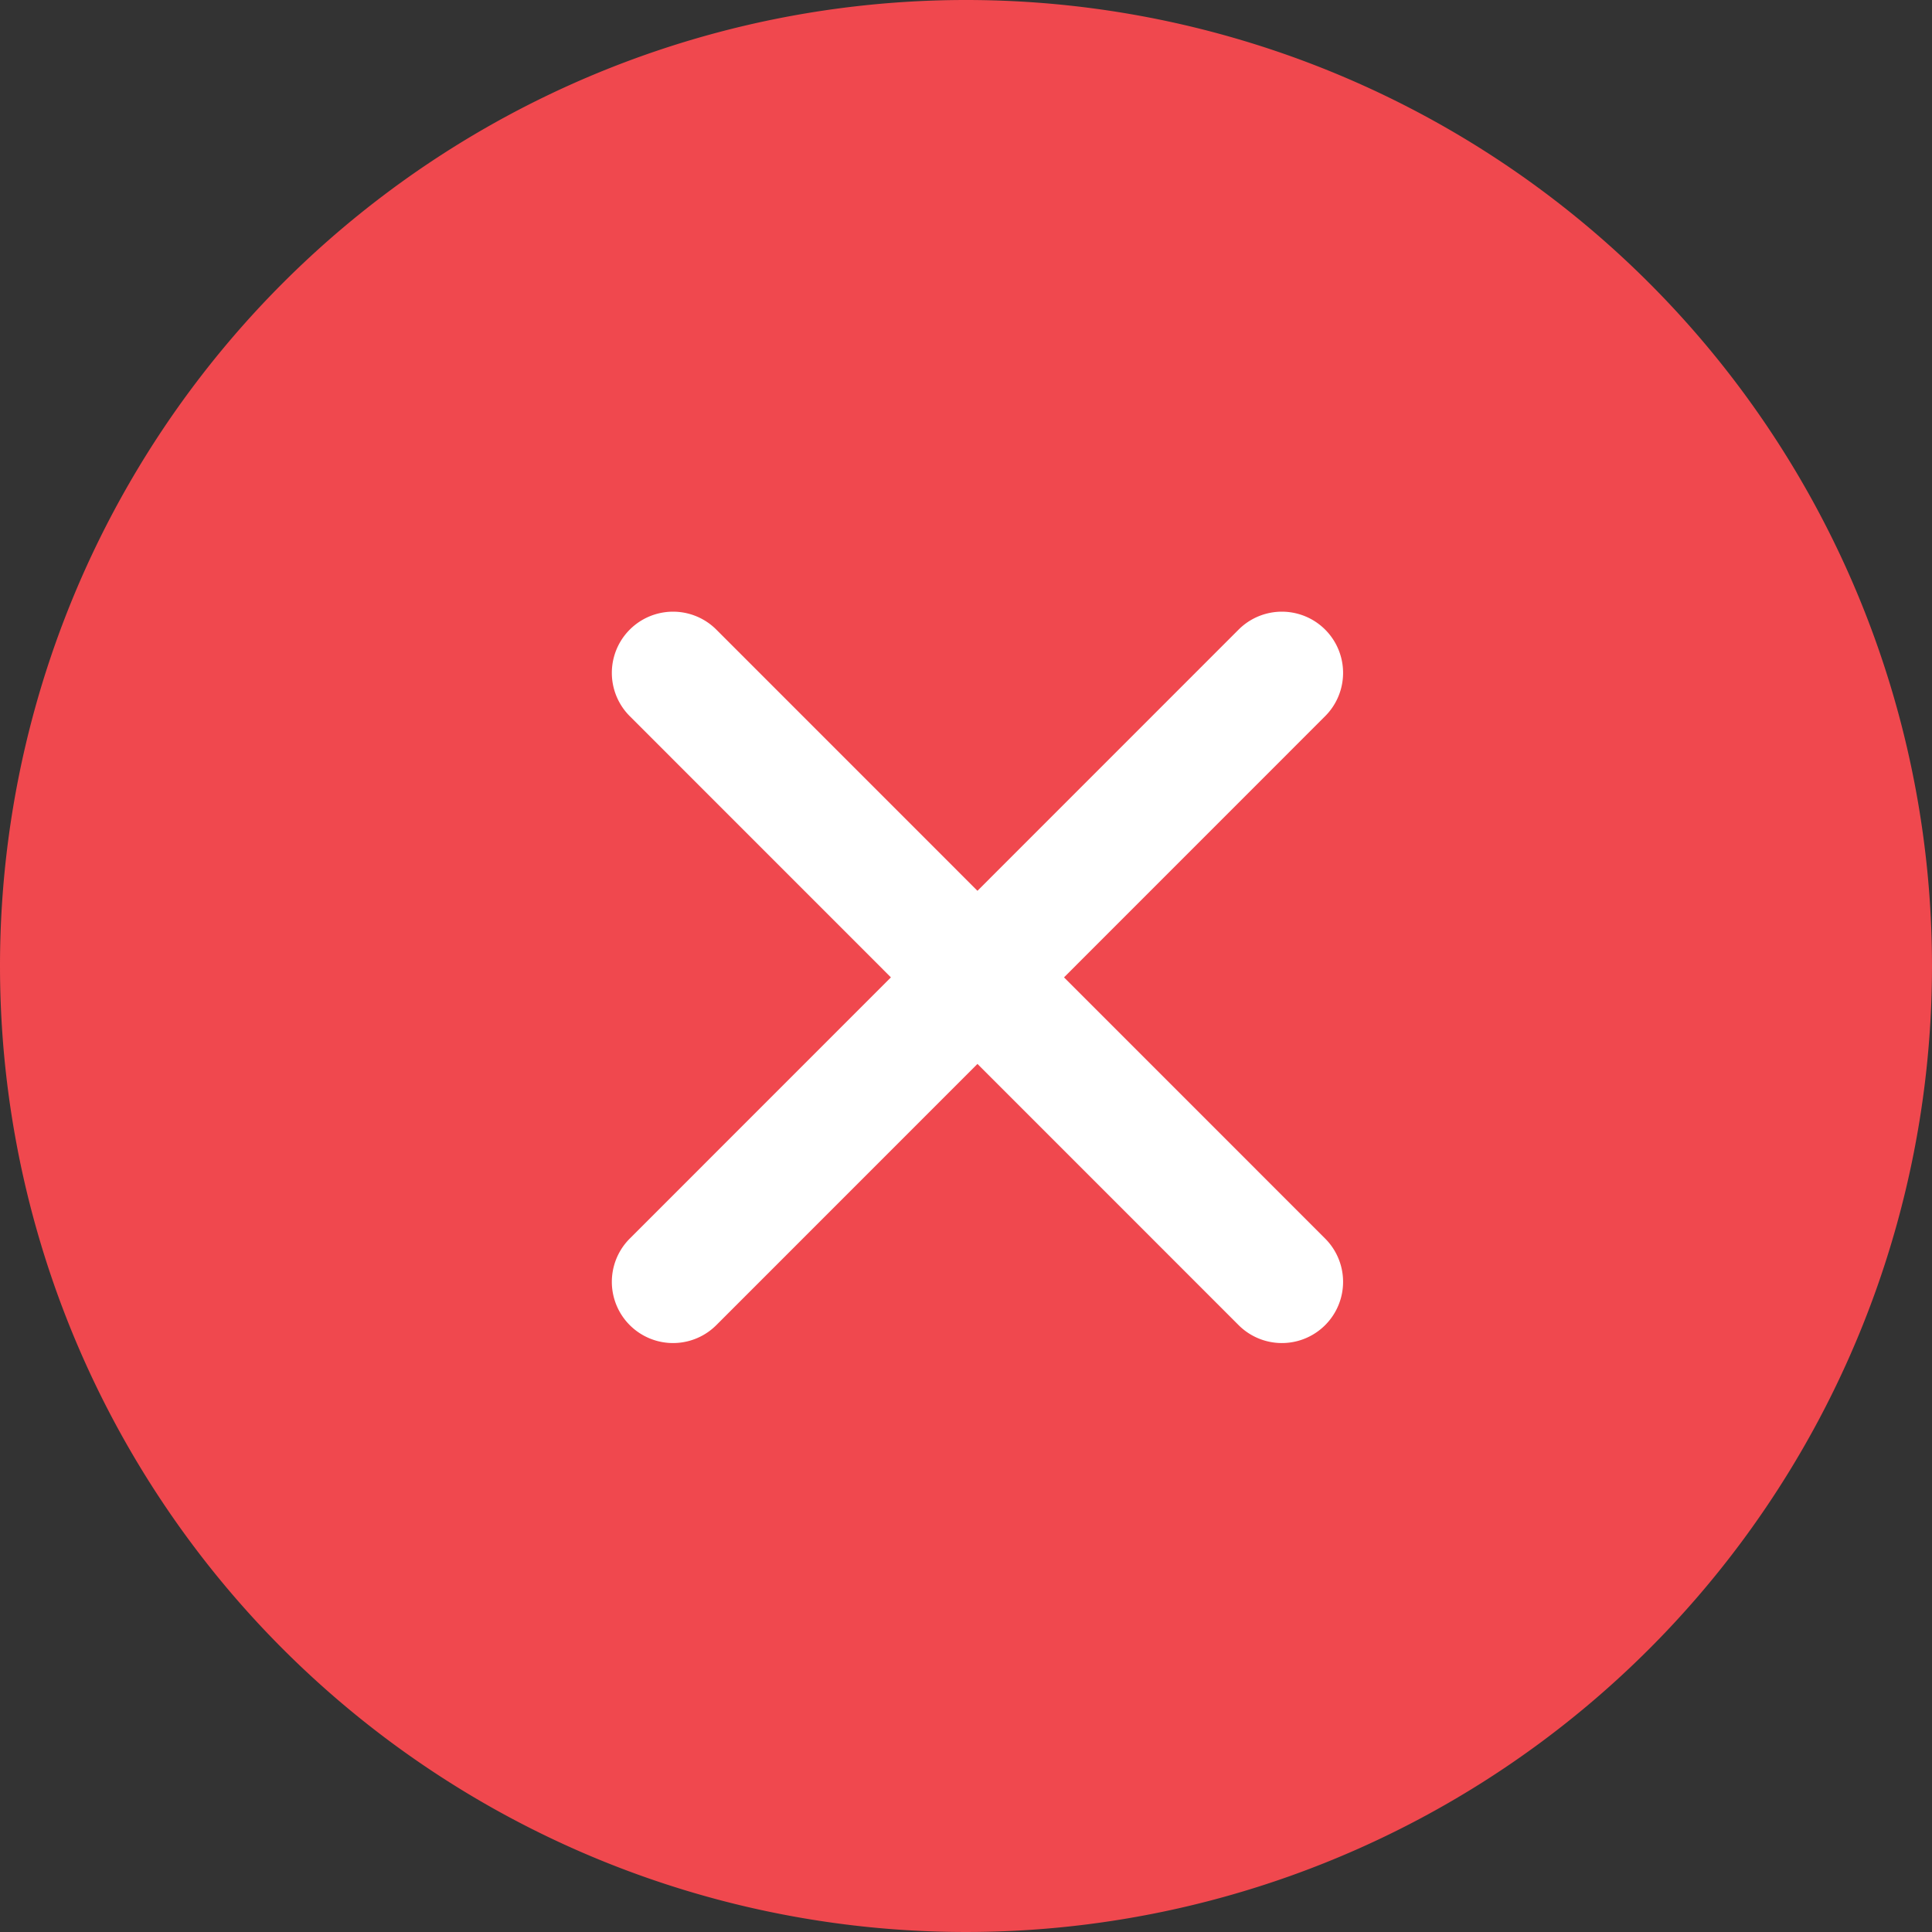
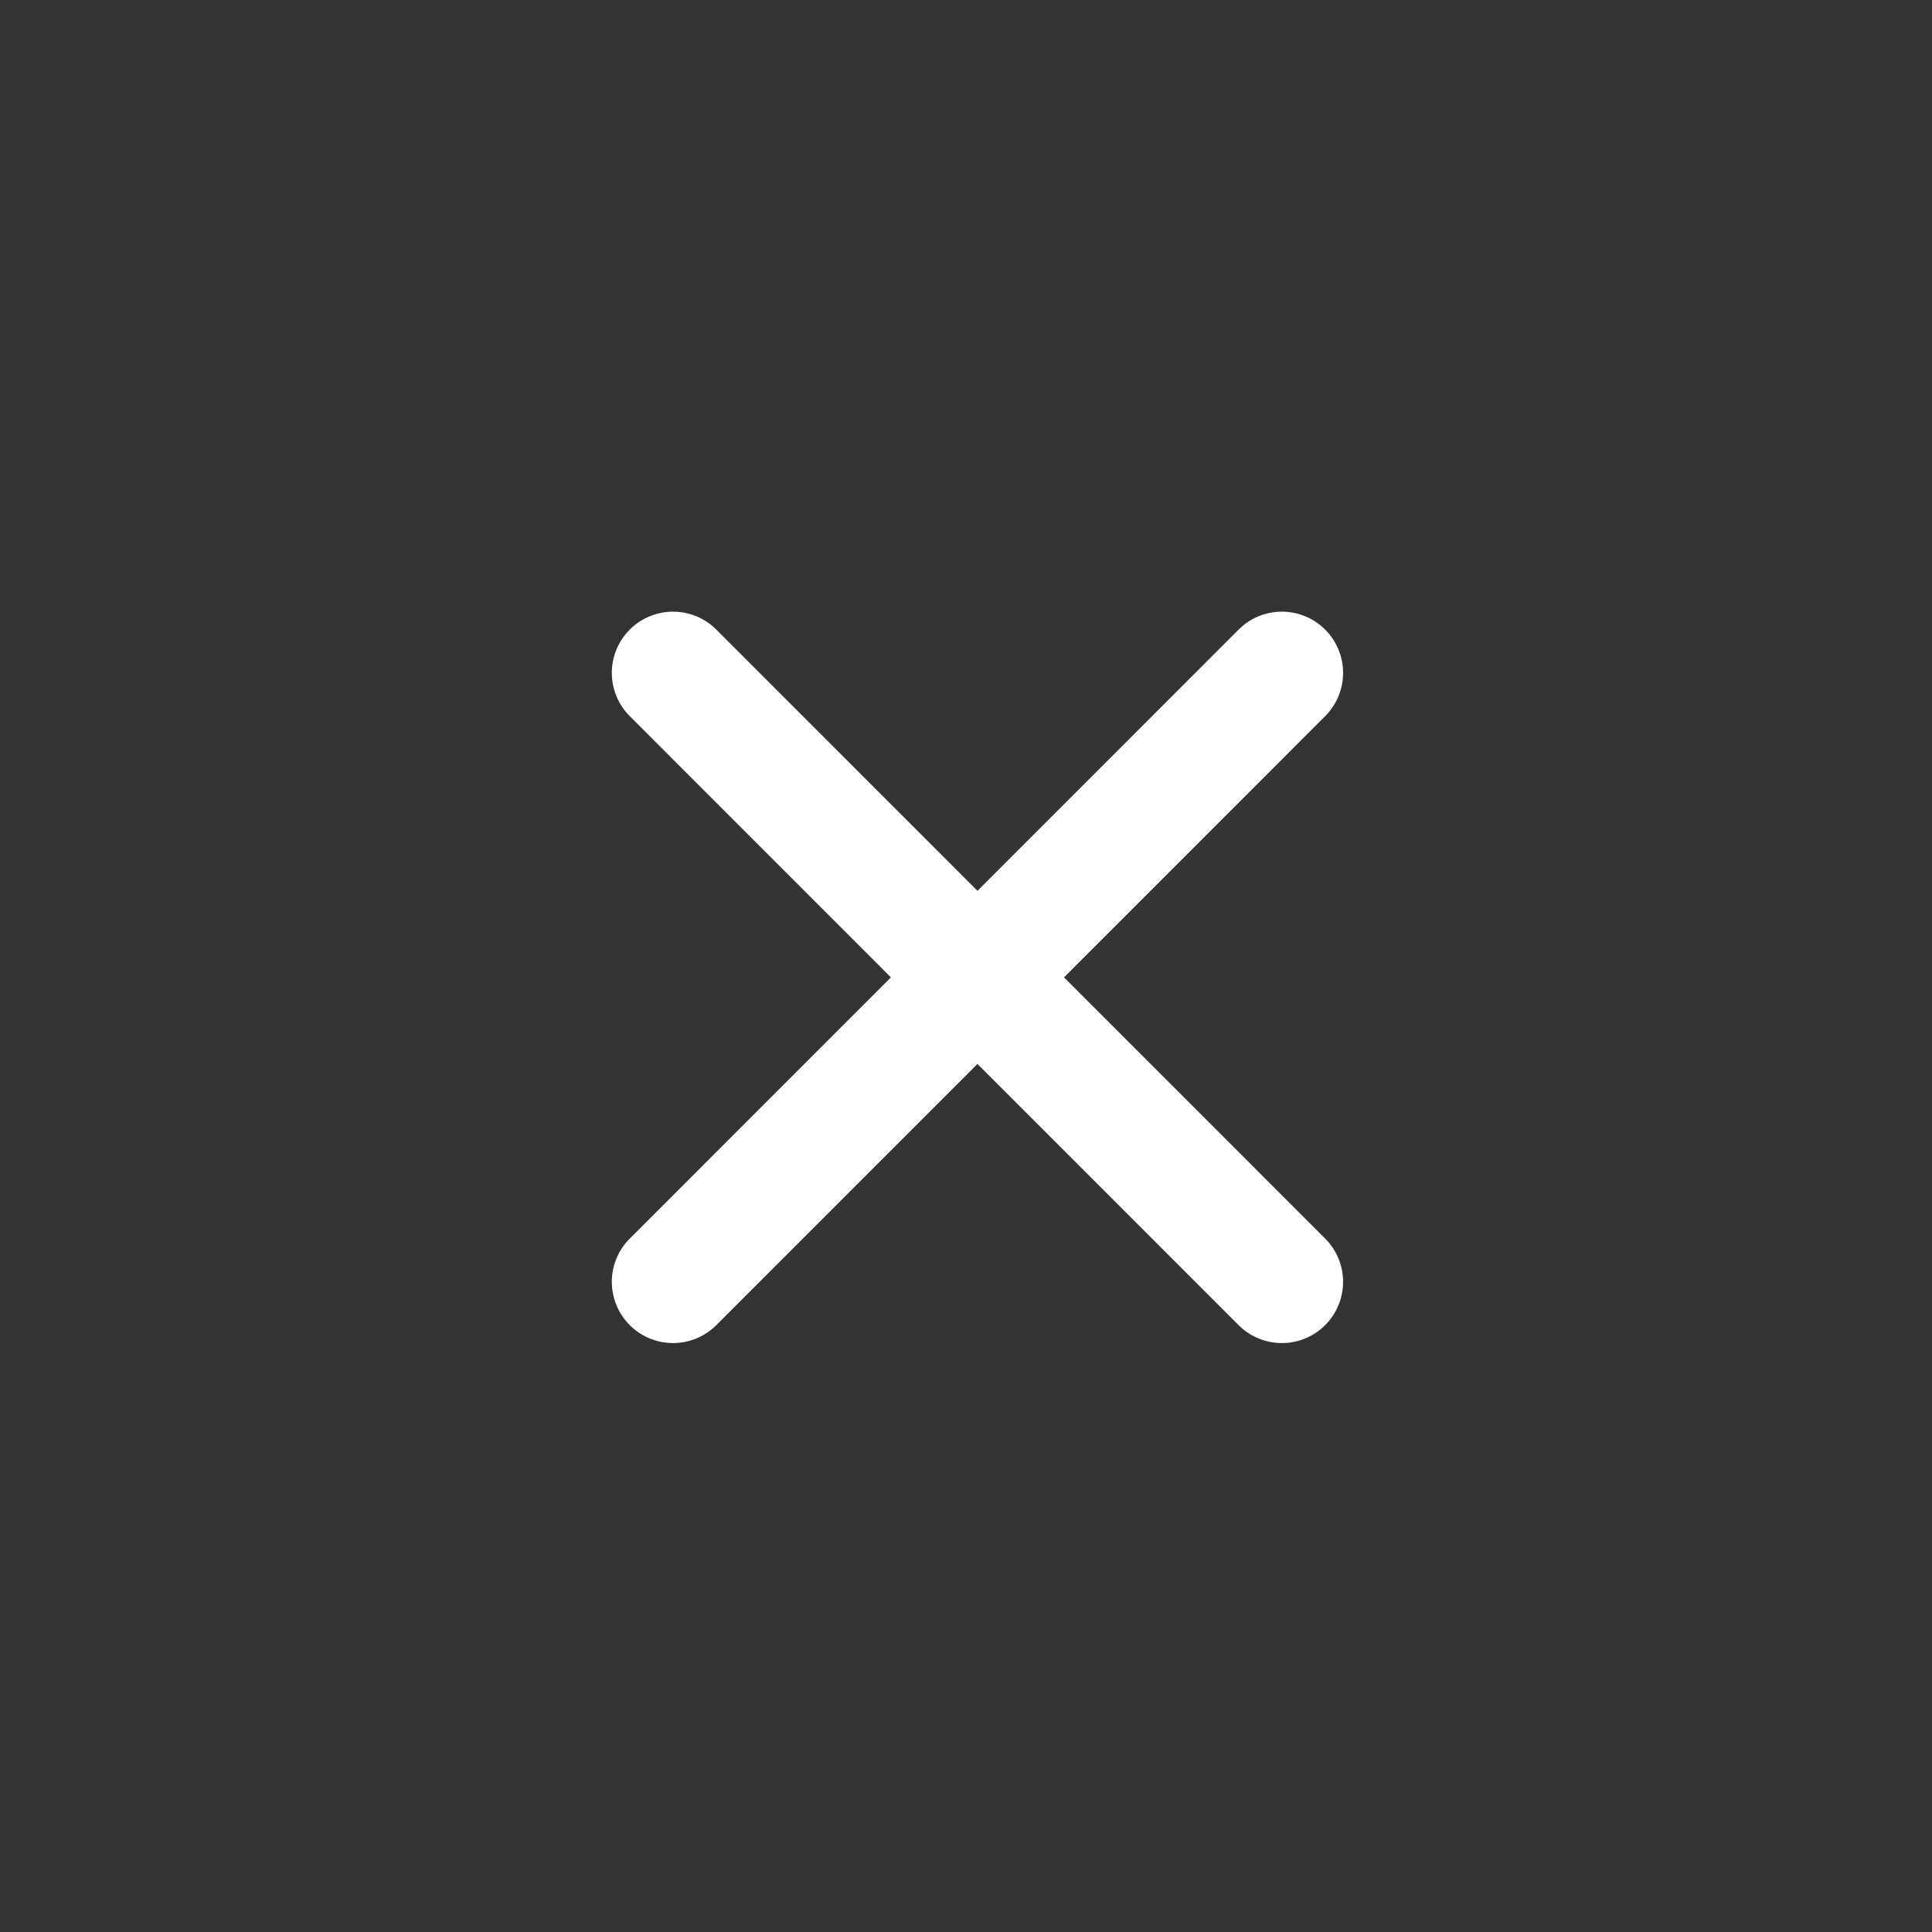
<svg xmlns="http://www.w3.org/2000/svg" id="Failed" width="60" height="60" viewBox="0 0 60 60">
  <rect x="0" y="0" width="60" height="60" fill="#333333" stroke="none" />
-   <path id="Path_2" data-name="Path 2" d="M30,0A30,30,0,1,1,0,30,30,30,0,0,1,30,0Z" fill="#f0484e" />
  <path id="Icon_ionic-ios-close" data-name="Icon ionic-ios-close" d="M25.329,22.642l8.11-8.112a1.9,1.9,0,0,0-2.688-2.688l-8.11,8.112-8.11-8.112a1.9,1.9,0,1,0-2.688,2.688l8.11,8.112-8.11,8.112a1.9,1.9,0,0,0,2.688,2.688l8.11-8.112,8.11,8.112a1.9,1.9,0,1,0,2.688-2.688Z" transform="translate(7.715 7.711)" fill="#fff" />
</svg>